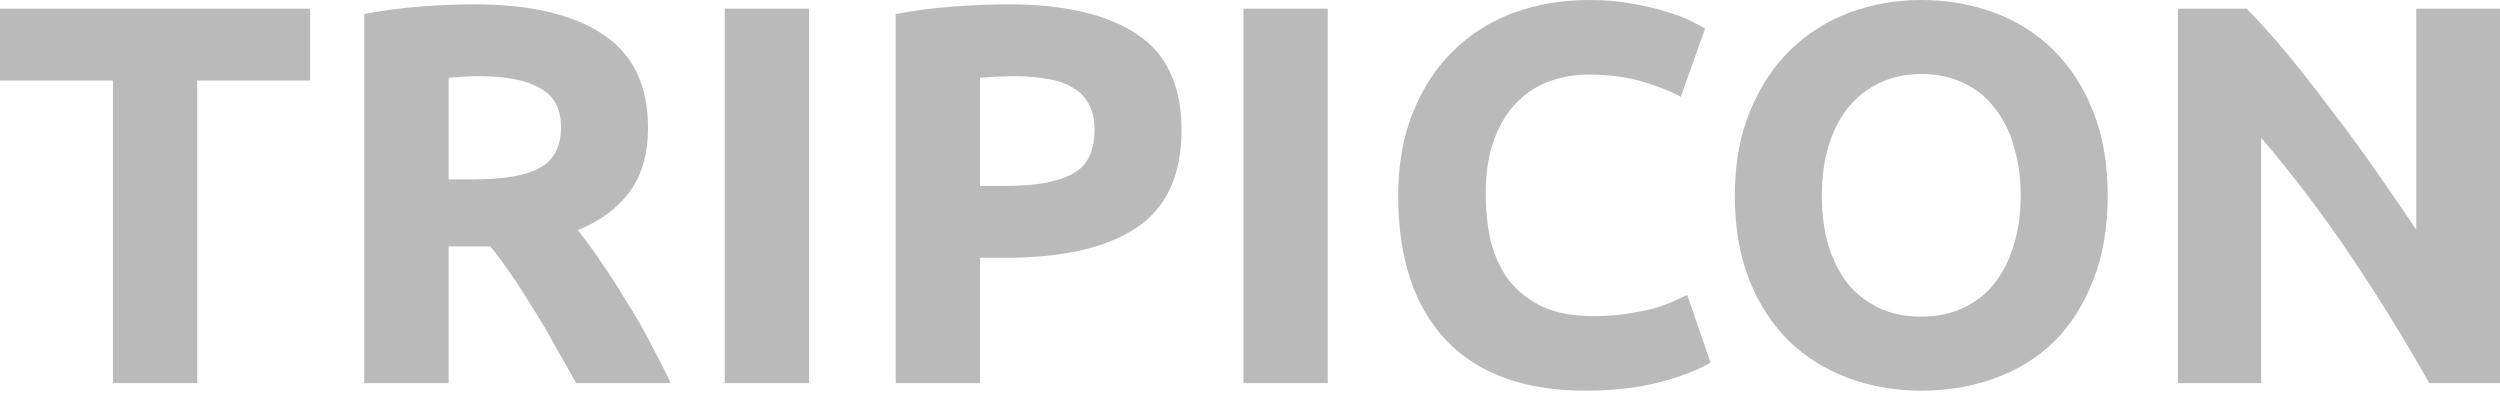
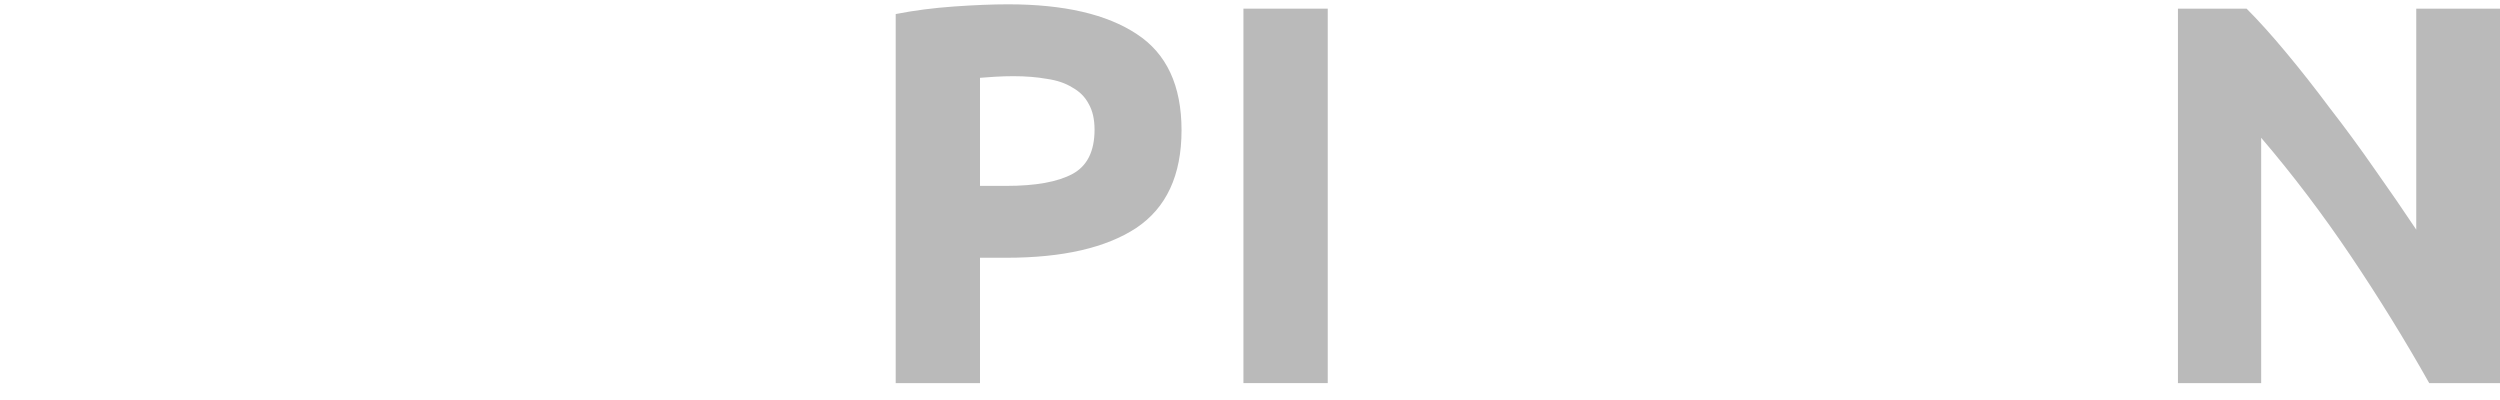
<svg xmlns="http://www.w3.org/2000/svg" width="150" height="24" viewBox="0 0 150 24" fill="none">
-   <path d="M18.609 0.519V4.831H11.834V22.986H6.776V4.831H0V0.519H18.609Z" fill="#BABABA" />
-   <path d="M28.441 0.259C31.813 0.259 34.396 0.865 36.19 2.075C37.984 3.264 38.88 5.122 38.88 7.651C38.88 9.229 38.513 10.515 37.778 11.509C37.065 12.482 36.028 13.249 34.666 13.811C35.12 14.373 35.595 15.021 36.092 15.756C36.59 16.47 37.076 17.226 37.551 18.026C38.048 18.804 38.524 19.625 38.978 20.49C39.432 21.333 39.853 22.165 40.242 22.986H34.569C34.158 22.251 33.736 21.506 33.304 20.749C32.894 19.993 32.461 19.258 32.007 18.544C31.575 17.831 31.143 17.161 30.711 16.535C30.278 15.886 29.846 15.303 29.414 14.784H26.917V22.986H21.86V0.843C22.962 0.627 24.097 0.476 25.264 0.389C26.453 0.303 27.512 0.259 28.441 0.259ZM28.733 4.571C28.366 4.571 28.03 4.582 27.728 4.604C27.447 4.625 27.177 4.647 26.917 4.669V10.764H28.344C30.246 10.764 31.608 10.526 32.429 10.05C33.25 9.575 33.661 8.764 33.661 7.619C33.661 6.517 33.239 5.738 32.396 5.285C31.575 4.809 30.354 4.571 28.733 4.571Z" fill="#BABABA" />
-   <path d="M43.484 0.519H48.542V22.986H43.484V0.519Z" fill="#BABABA" />
  <path d="M60.486 0.259C63.836 0.259 66.408 0.854 68.202 2.042C69.996 3.21 70.892 5.133 70.892 7.813C70.892 10.515 69.985 12.471 68.169 13.681C66.354 14.87 63.76 15.465 60.388 15.465H58.8V22.986H53.742V0.843C54.844 0.627 56.011 0.476 57.243 0.389C58.475 0.303 59.556 0.259 60.486 0.259ZM60.81 4.571C60.442 4.571 60.075 4.582 59.707 4.604C59.362 4.625 59.059 4.647 58.8 4.669V11.153H60.388C62.139 11.153 63.457 10.915 64.344 10.439C65.23 9.964 65.673 9.078 65.673 7.781C65.673 7.154 65.554 6.635 65.316 6.225C65.1 5.814 64.776 5.49 64.344 5.252C63.933 4.993 63.425 4.82 62.82 4.733C62.215 4.625 61.545 4.571 60.81 4.571Z" fill="#BABABA" />
  <path d="M74.606 0.519H79.664V22.986H74.606V0.519Z" fill="#BABABA" />
-   <path d="M95.109 23.44C91.457 23.44 88.668 22.424 86.745 20.392C84.843 18.361 83.892 15.475 83.892 11.736C83.892 9.877 84.184 8.224 84.767 6.776C85.351 5.306 86.15 4.074 87.166 3.08C88.182 2.064 89.392 1.297 90.797 0.778C92.202 0.259 93.726 0 95.369 0C96.32 0 97.184 0.076 97.962 0.227C98.74 0.357 99.421 0.519 100.005 0.713C100.588 0.886 101.075 1.07 101.464 1.264C101.853 1.459 102.134 1.61 102.307 1.718L100.848 5.803C100.156 5.436 99.346 5.122 98.416 4.863C97.508 4.604 96.471 4.474 95.304 4.474C94.526 4.474 93.758 4.604 93.002 4.863C92.267 5.122 91.608 5.544 91.024 6.127C90.462 6.689 90.008 7.424 89.663 8.332C89.317 9.24 89.144 10.342 89.144 11.639C89.144 12.676 89.252 13.649 89.468 14.557C89.706 15.443 90.073 16.21 90.57 16.859C91.089 17.507 91.759 18.026 92.581 18.415C93.402 18.782 94.396 18.966 95.563 18.966C96.298 18.966 96.957 18.923 97.541 18.836C98.124 18.75 98.643 18.653 99.097 18.544C99.551 18.415 99.951 18.274 100.297 18.123C100.642 17.972 100.956 17.831 101.237 17.702L102.631 21.754C101.918 22.186 100.913 22.576 99.616 22.921C98.319 23.267 96.817 23.44 95.109 23.44Z" fill="#BABABA" />
-   <path d="M109.311 11.736C109.311 12.838 109.441 13.833 109.7 14.719C109.981 15.605 110.37 16.372 110.867 17.021C111.386 17.648 112.013 18.134 112.748 18.48C113.482 18.826 114.325 18.998 115.276 18.998C116.206 18.998 117.038 18.826 117.773 18.48C118.529 18.134 119.156 17.648 119.653 17.021C120.172 16.372 120.561 15.605 120.82 14.719C121.101 13.833 121.242 12.838 121.242 11.736C121.242 10.634 121.101 9.64 120.82 8.754C120.561 7.846 120.172 7.078 119.653 6.452C119.156 5.803 118.529 5.306 117.773 4.96C117.038 4.615 116.206 4.442 115.276 4.442C114.325 4.442 113.482 4.625 112.748 4.993C112.013 5.339 111.386 5.836 110.867 6.484C110.37 7.111 109.981 7.878 109.7 8.786C109.441 9.672 109.311 10.655 109.311 11.736ZM126.461 11.736C126.461 13.66 126.17 15.357 125.586 16.826C125.024 18.274 124.246 19.495 123.252 20.49C122.258 21.462 121.069 22.197 119.686 22.694C118.324 23.192 116.854 23.44 115.276 23.44C113.742 23.44 112.294 23.192 110.932 22.694C109.57 22.197 108.382 21.462 107.366 20.49C106.35 19.495 105.55 18.274 104.967 16.826C104.383 15.357 104.091 13.66 104.091 11.736C104.091 9.813 104.394 8.127 104.999 6.679C105.604 5.209 106.415 3.977 107.431 2.983C108.468 1.988 109.657 1.243 110.997 0.746C112.359 0.249 113.785 0 115.276 0C116.811 0 118.259 0.249 119.621 0.746C120.982 1.243 122.171 1.988 123.187 2.983C124.203 3.977 125.003 5.209 125.586 6.679C126.17 8.127 126.461 9.813 126.461 11.736Z" fill="#BABABA" />
  <path d="M145.753 22.986C144.305 20.414 142.738 17.875 141.052 15.367C139.366 12.86 137.572 10.493 135.67 8.267V22.986H130.677V0.519H134.795C135.508 1.232 136.297 2.107 137.161 3.145C138.026 4.182 138.901 5.295 139.788 6.484C140.695 7.651 141.592 8.872 142.478 10.148C143.365 11.401 144.197 12.612 144.975 13.779V0.519H150V22.986H145.753Z" fill="#BABABA" />
</svg>